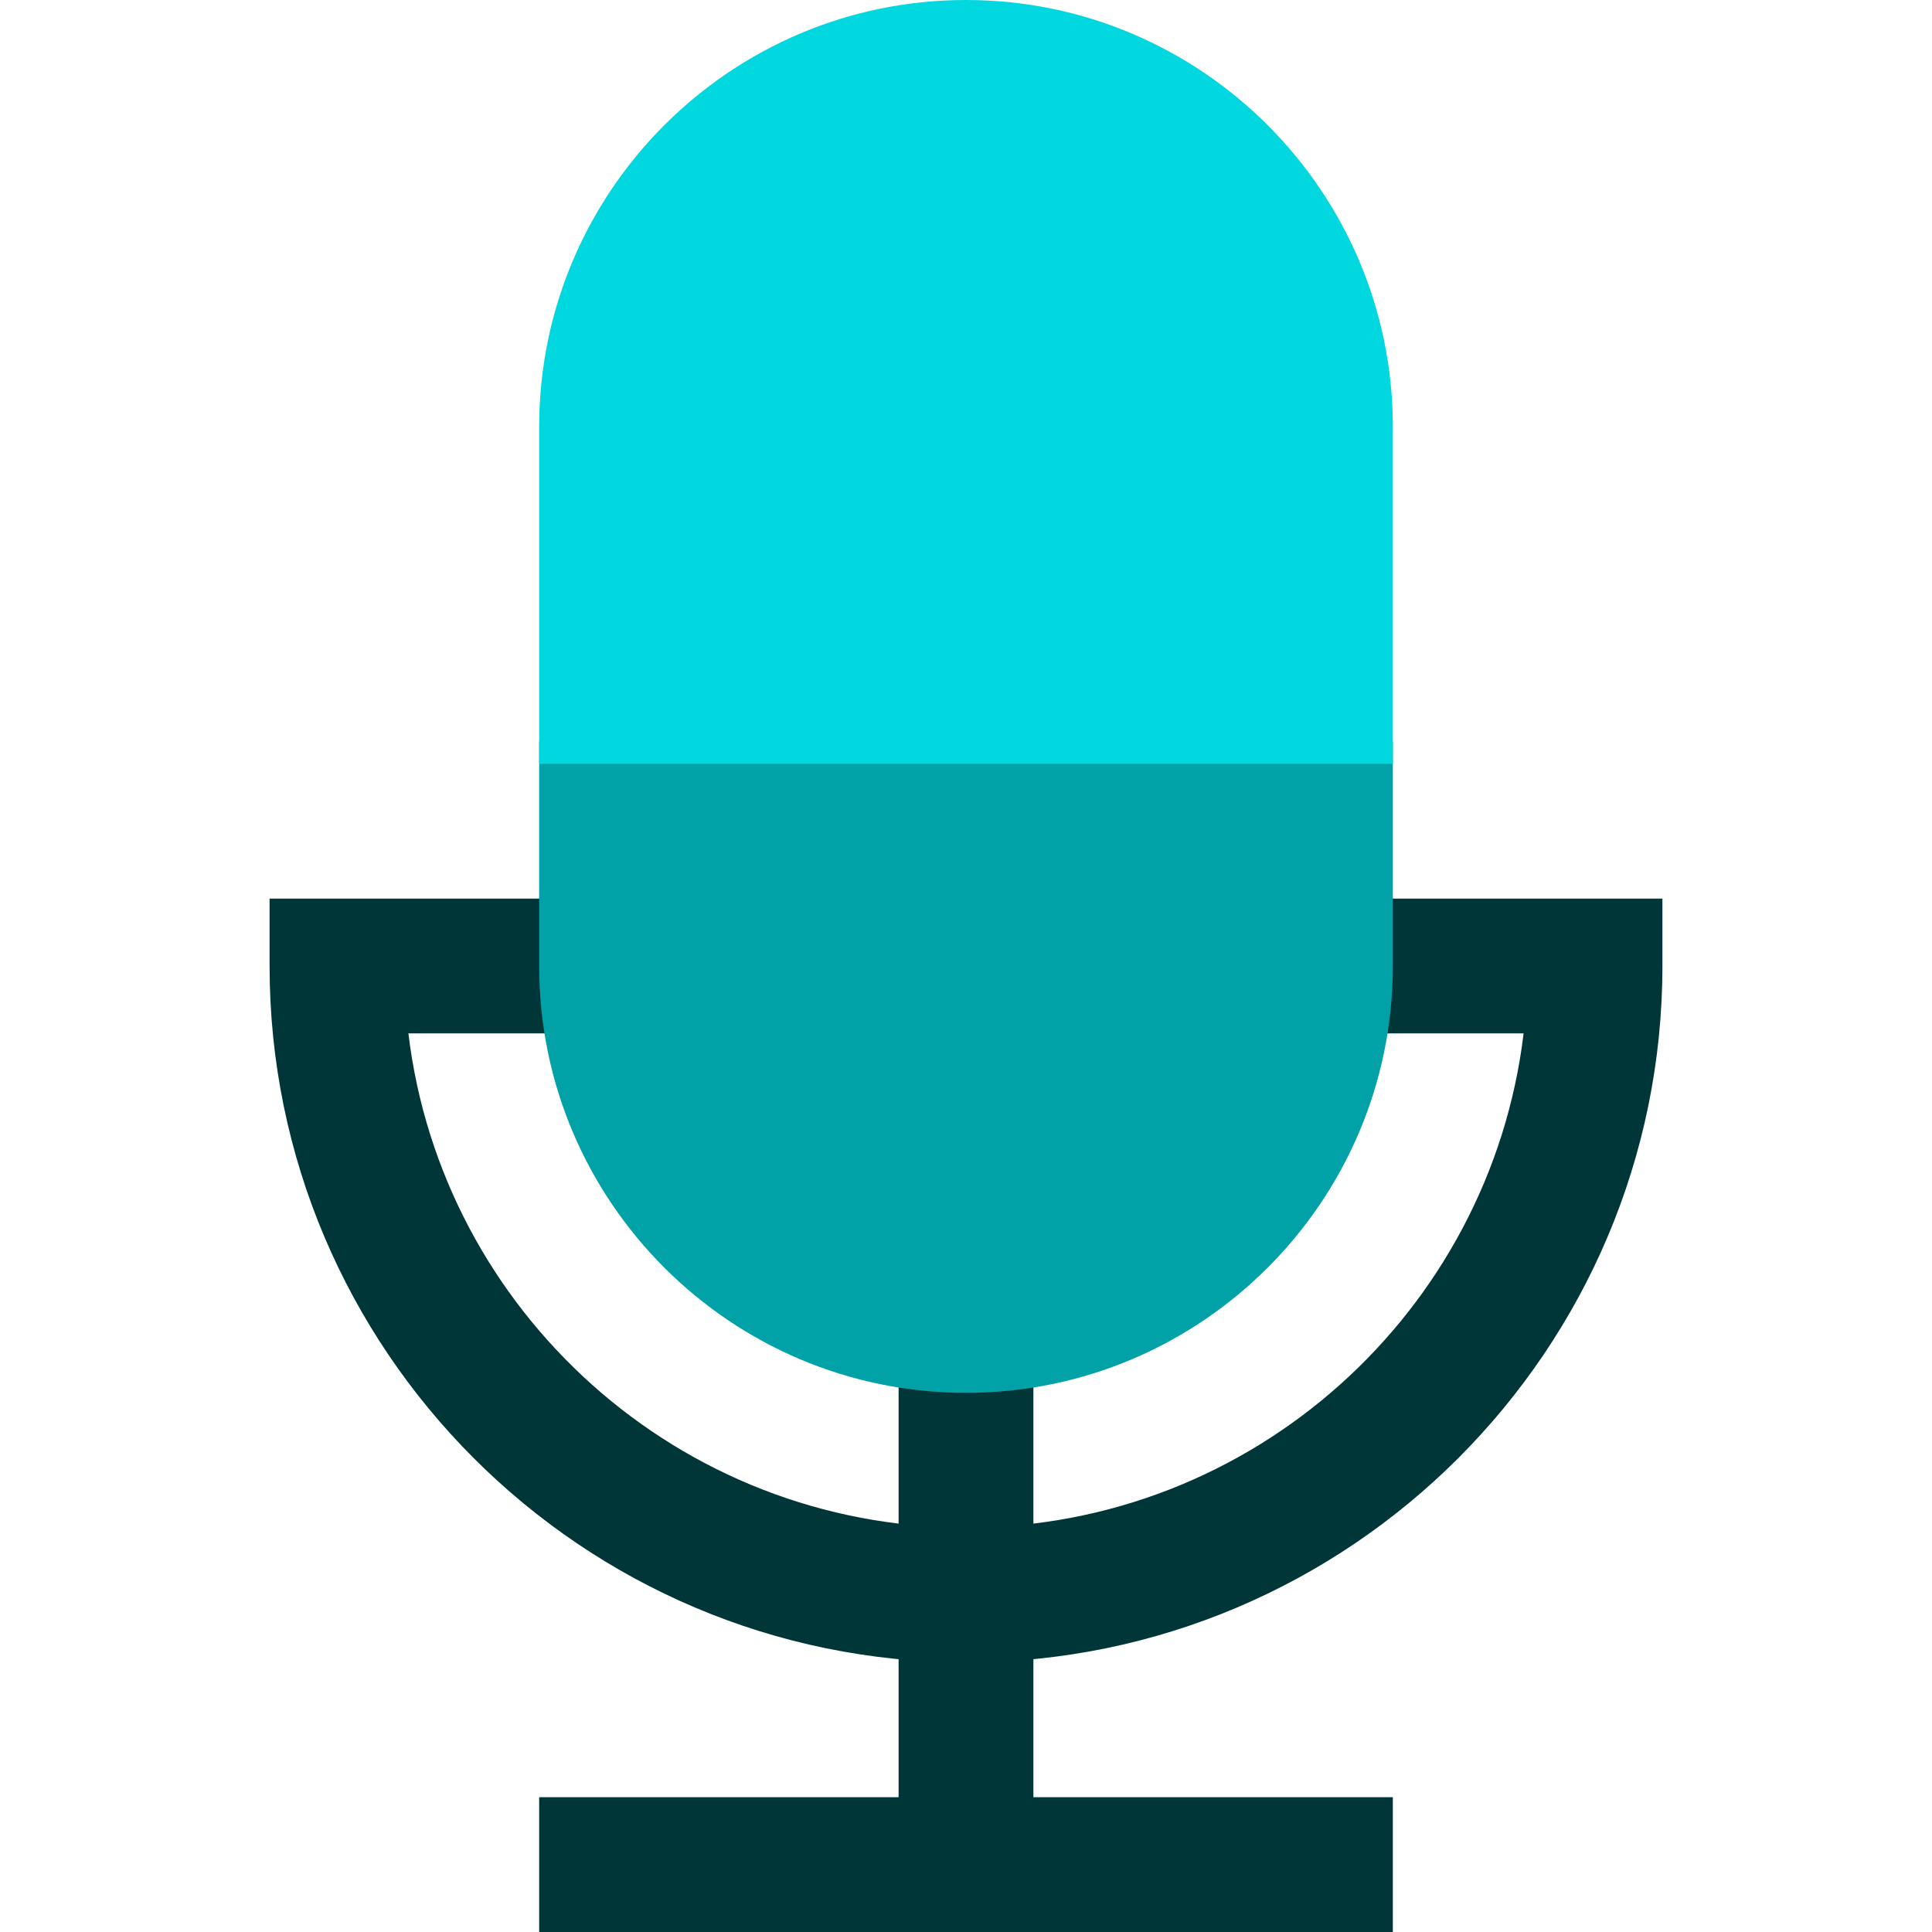
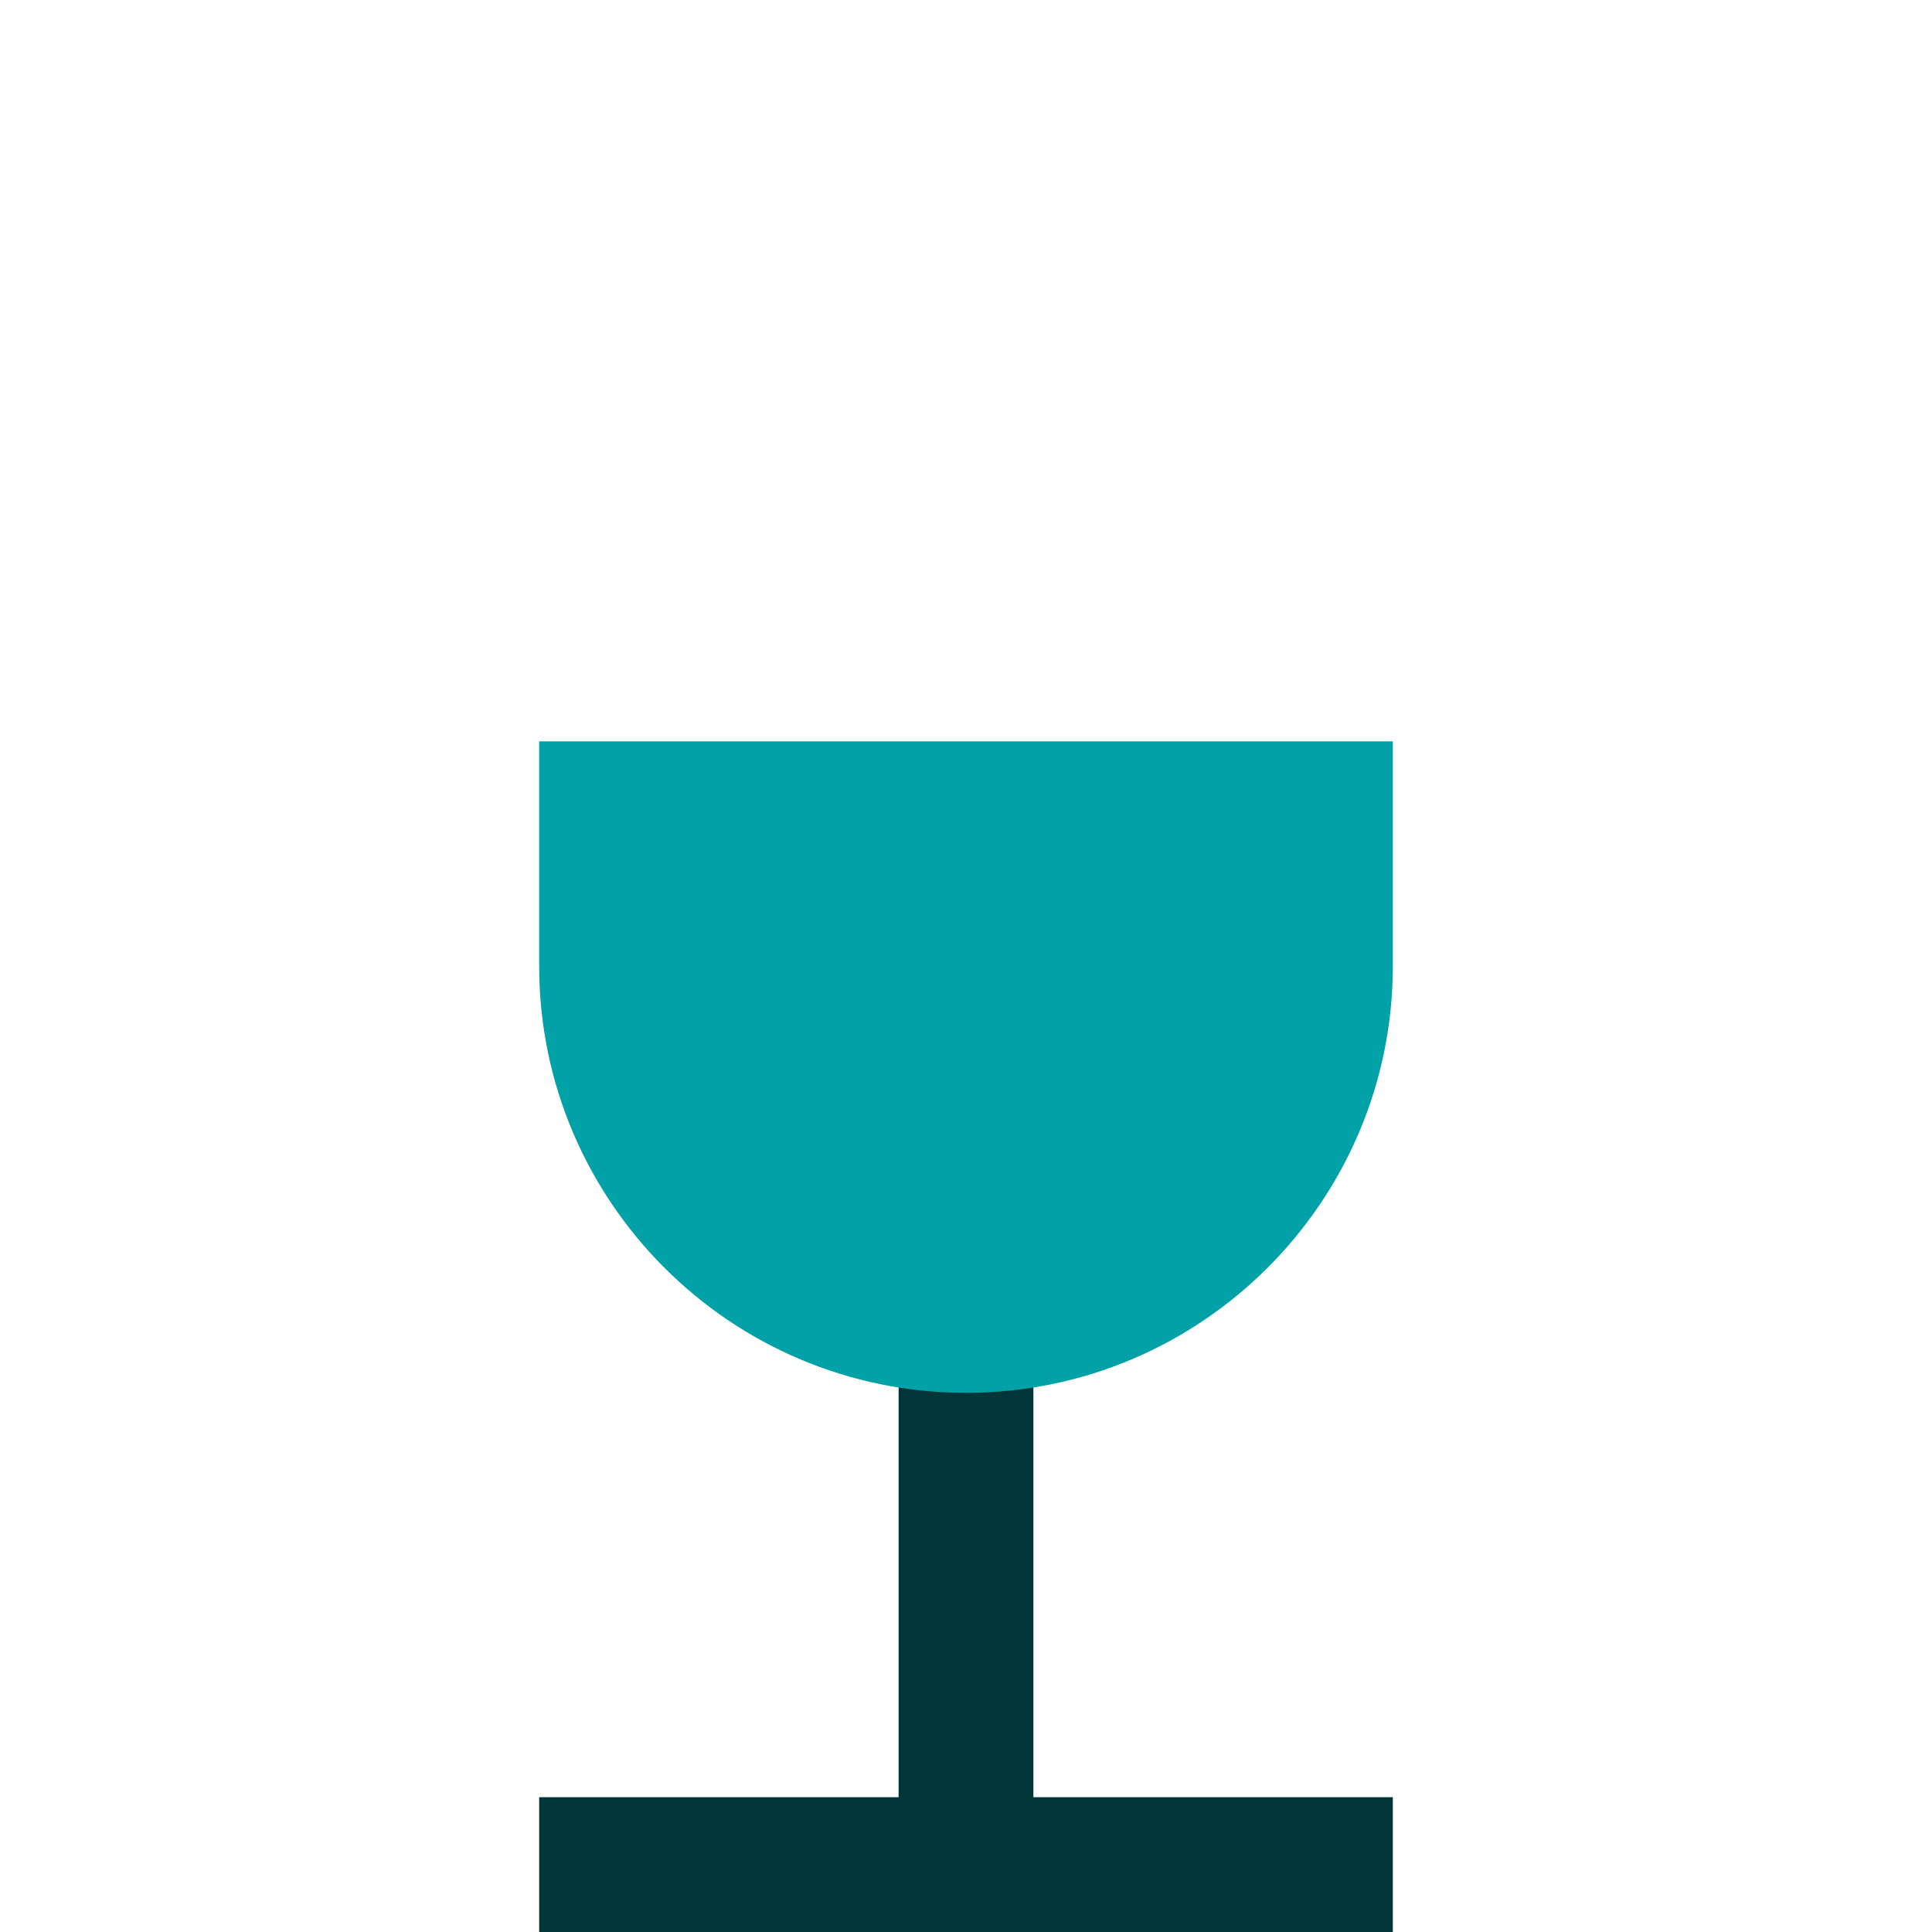
<svg xmlns="http://www.w3.org/2000/svg" version="1.1" id="Layer_1" x="0px" y="0px" viewBox="0 0 512 512" style="enable-background:new 0 0 512 512;" xml:space="preserve">
  <g>
    <rect x="142.884" y="476.279" style="fill:#003638;" width="226.233" height="35.721" />
    <rect x="238.14" y="339.349" style="fill:#003638;" width="35.721" height="142.884" />
-     <path style="fill:#003638;" d="M256,440.558c-101.765,0-184.558-82.792-184.558-184.558v-17.86h369.116V256   C440.558,357.767,357.765,440.558,256,440.558z M108.228,273.86c8.848,73.683,71.743,130.977,147.772,130.977   s138.923-57.294,147.772-130.977H108.228z" />
  </g>
  <path style="fill:#00A1A7;" d="M142.884,196.465V256c0,62.372,50.744,113.116,113.116,113.116S369.116,318.372,369.116,256v-59.535  H142.884z" />
-   <path style="fill:#00D7DF;" d="M369.116,202.419v-89.302C369.116,50.744,318.372,0,256,0S142.884,50.744,142.884,113.116v89.302  H369.116z" />
  <g>
</g>
  <g>
</g>
  <g>
</g>
  <g>
</g>
  <g>
</g>
  <g>
</g>
  <g>
</g>
  <g>
</g>
  <g>
</g>
  <g>
</g>
  <g>
</g>
  <g>
</g>
  <g>
</g>
  <g>
</g>
  <g>
</g>
</svg>